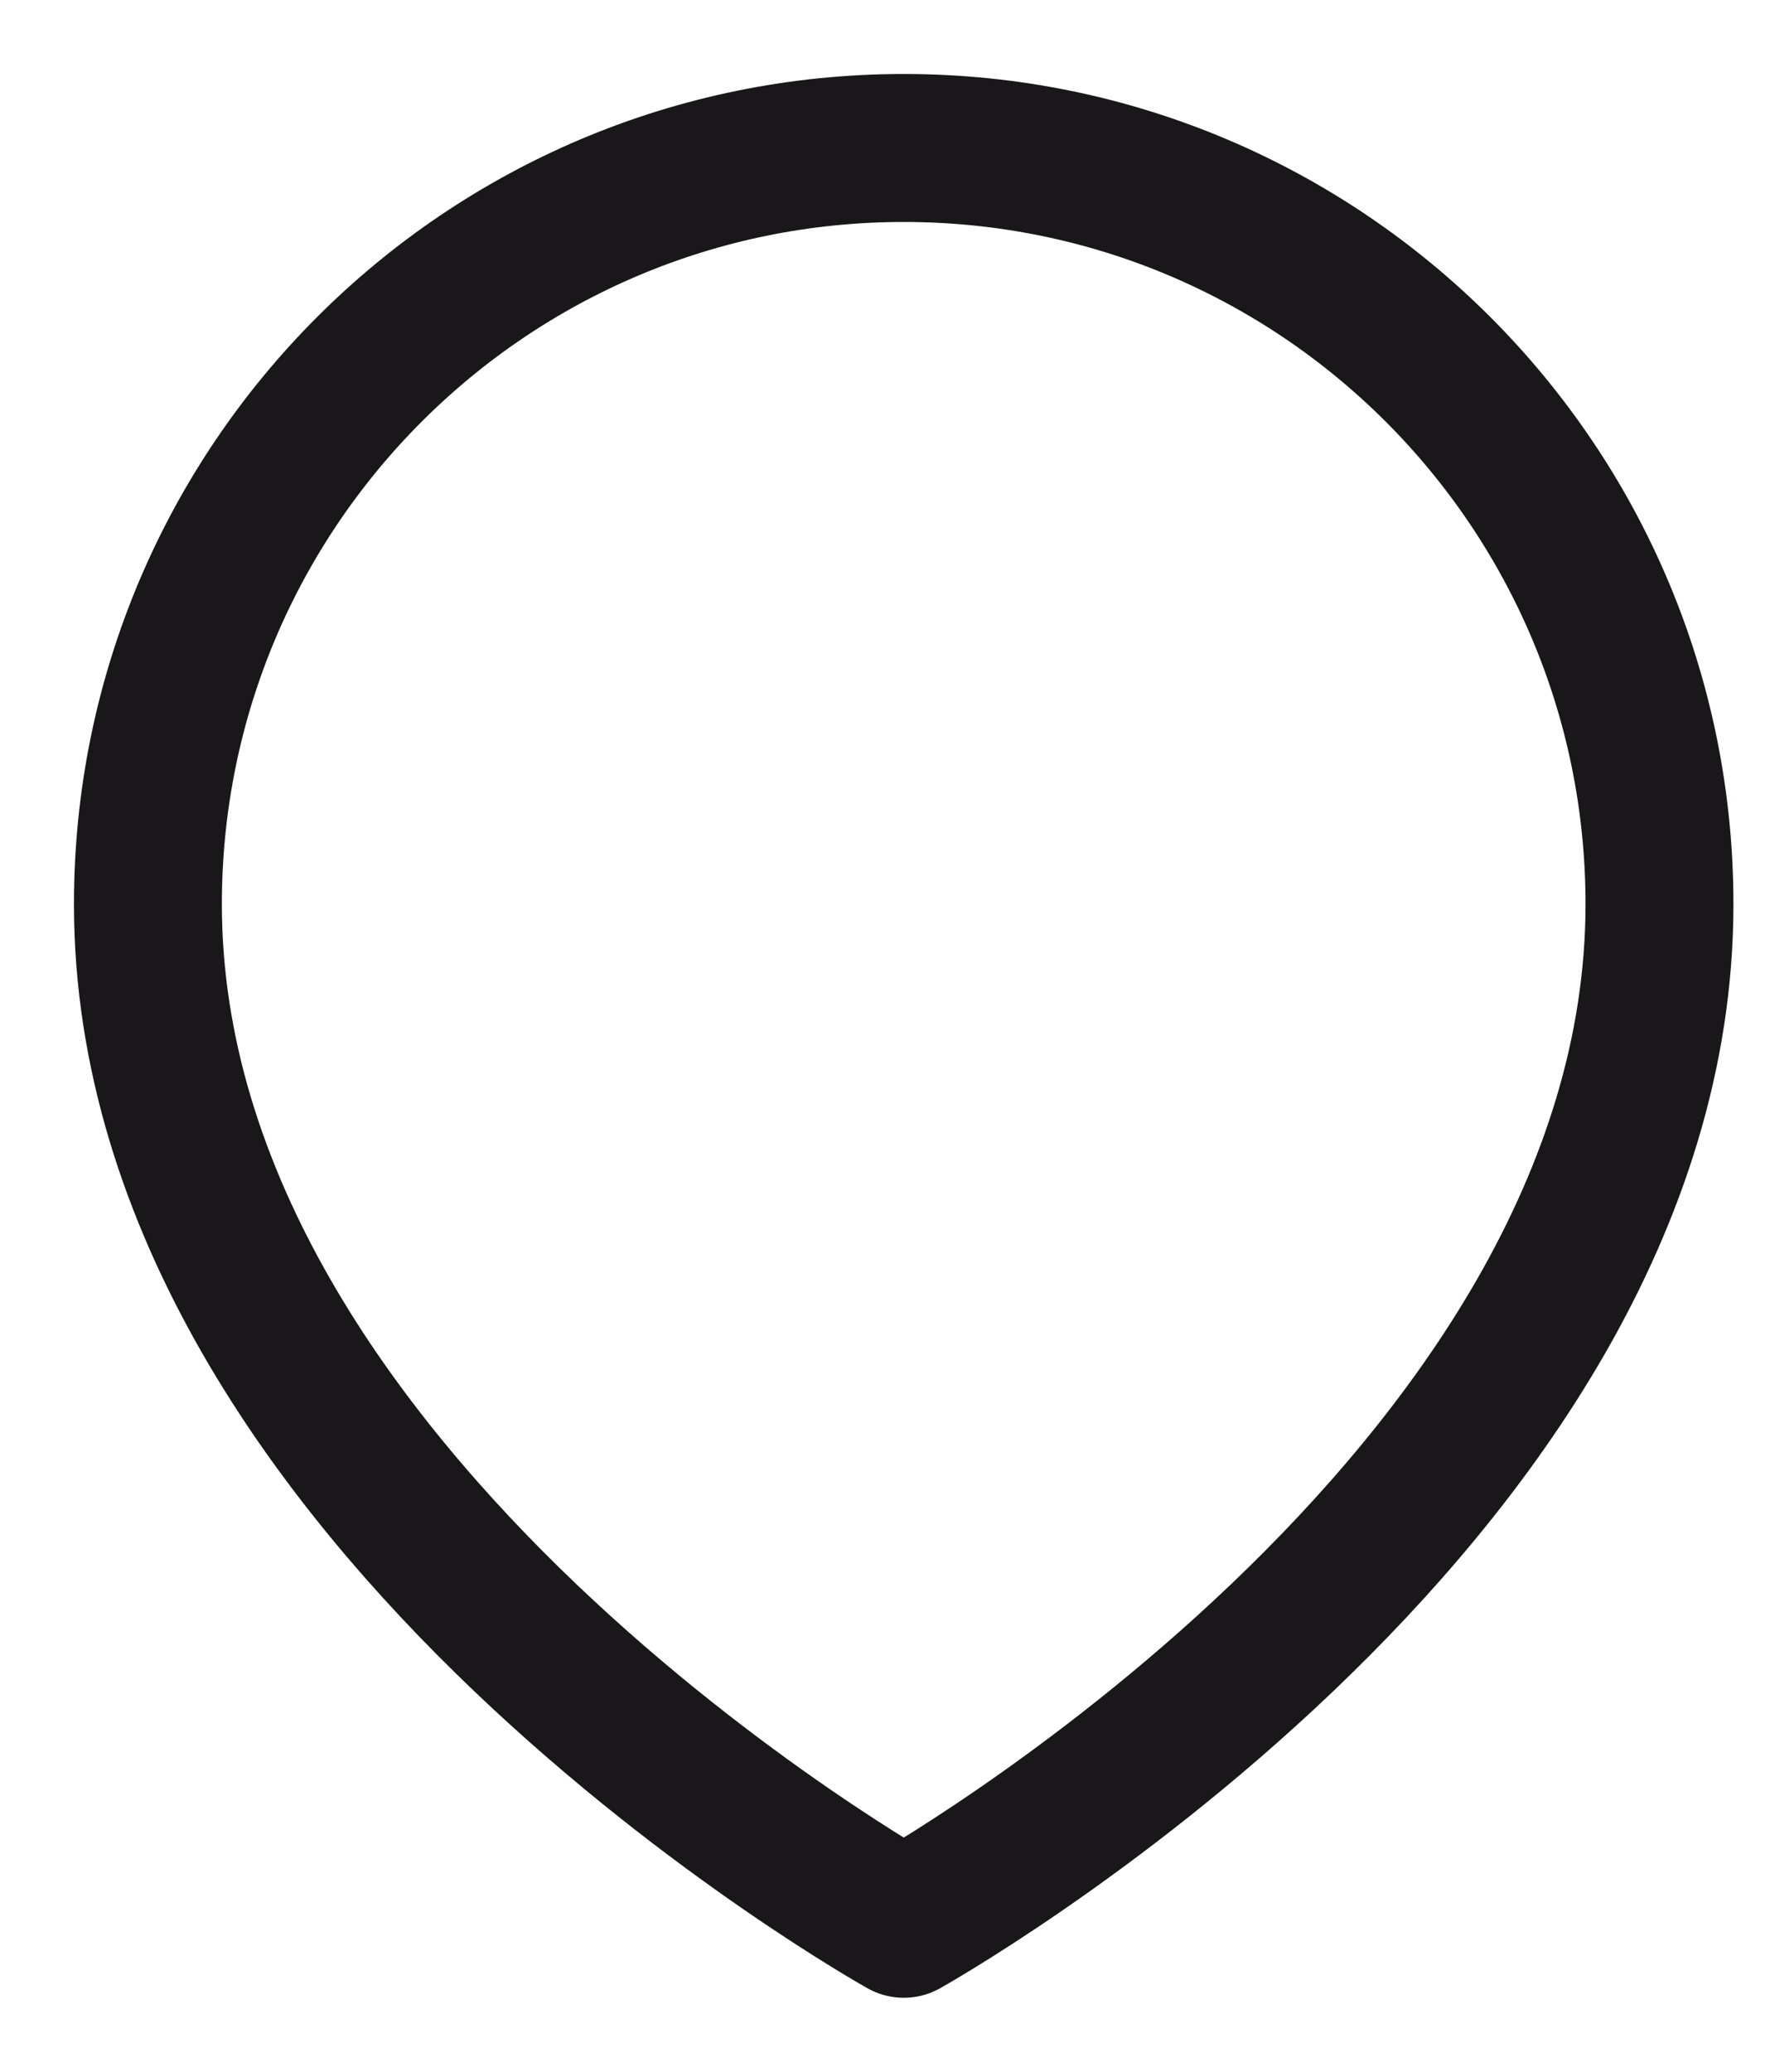
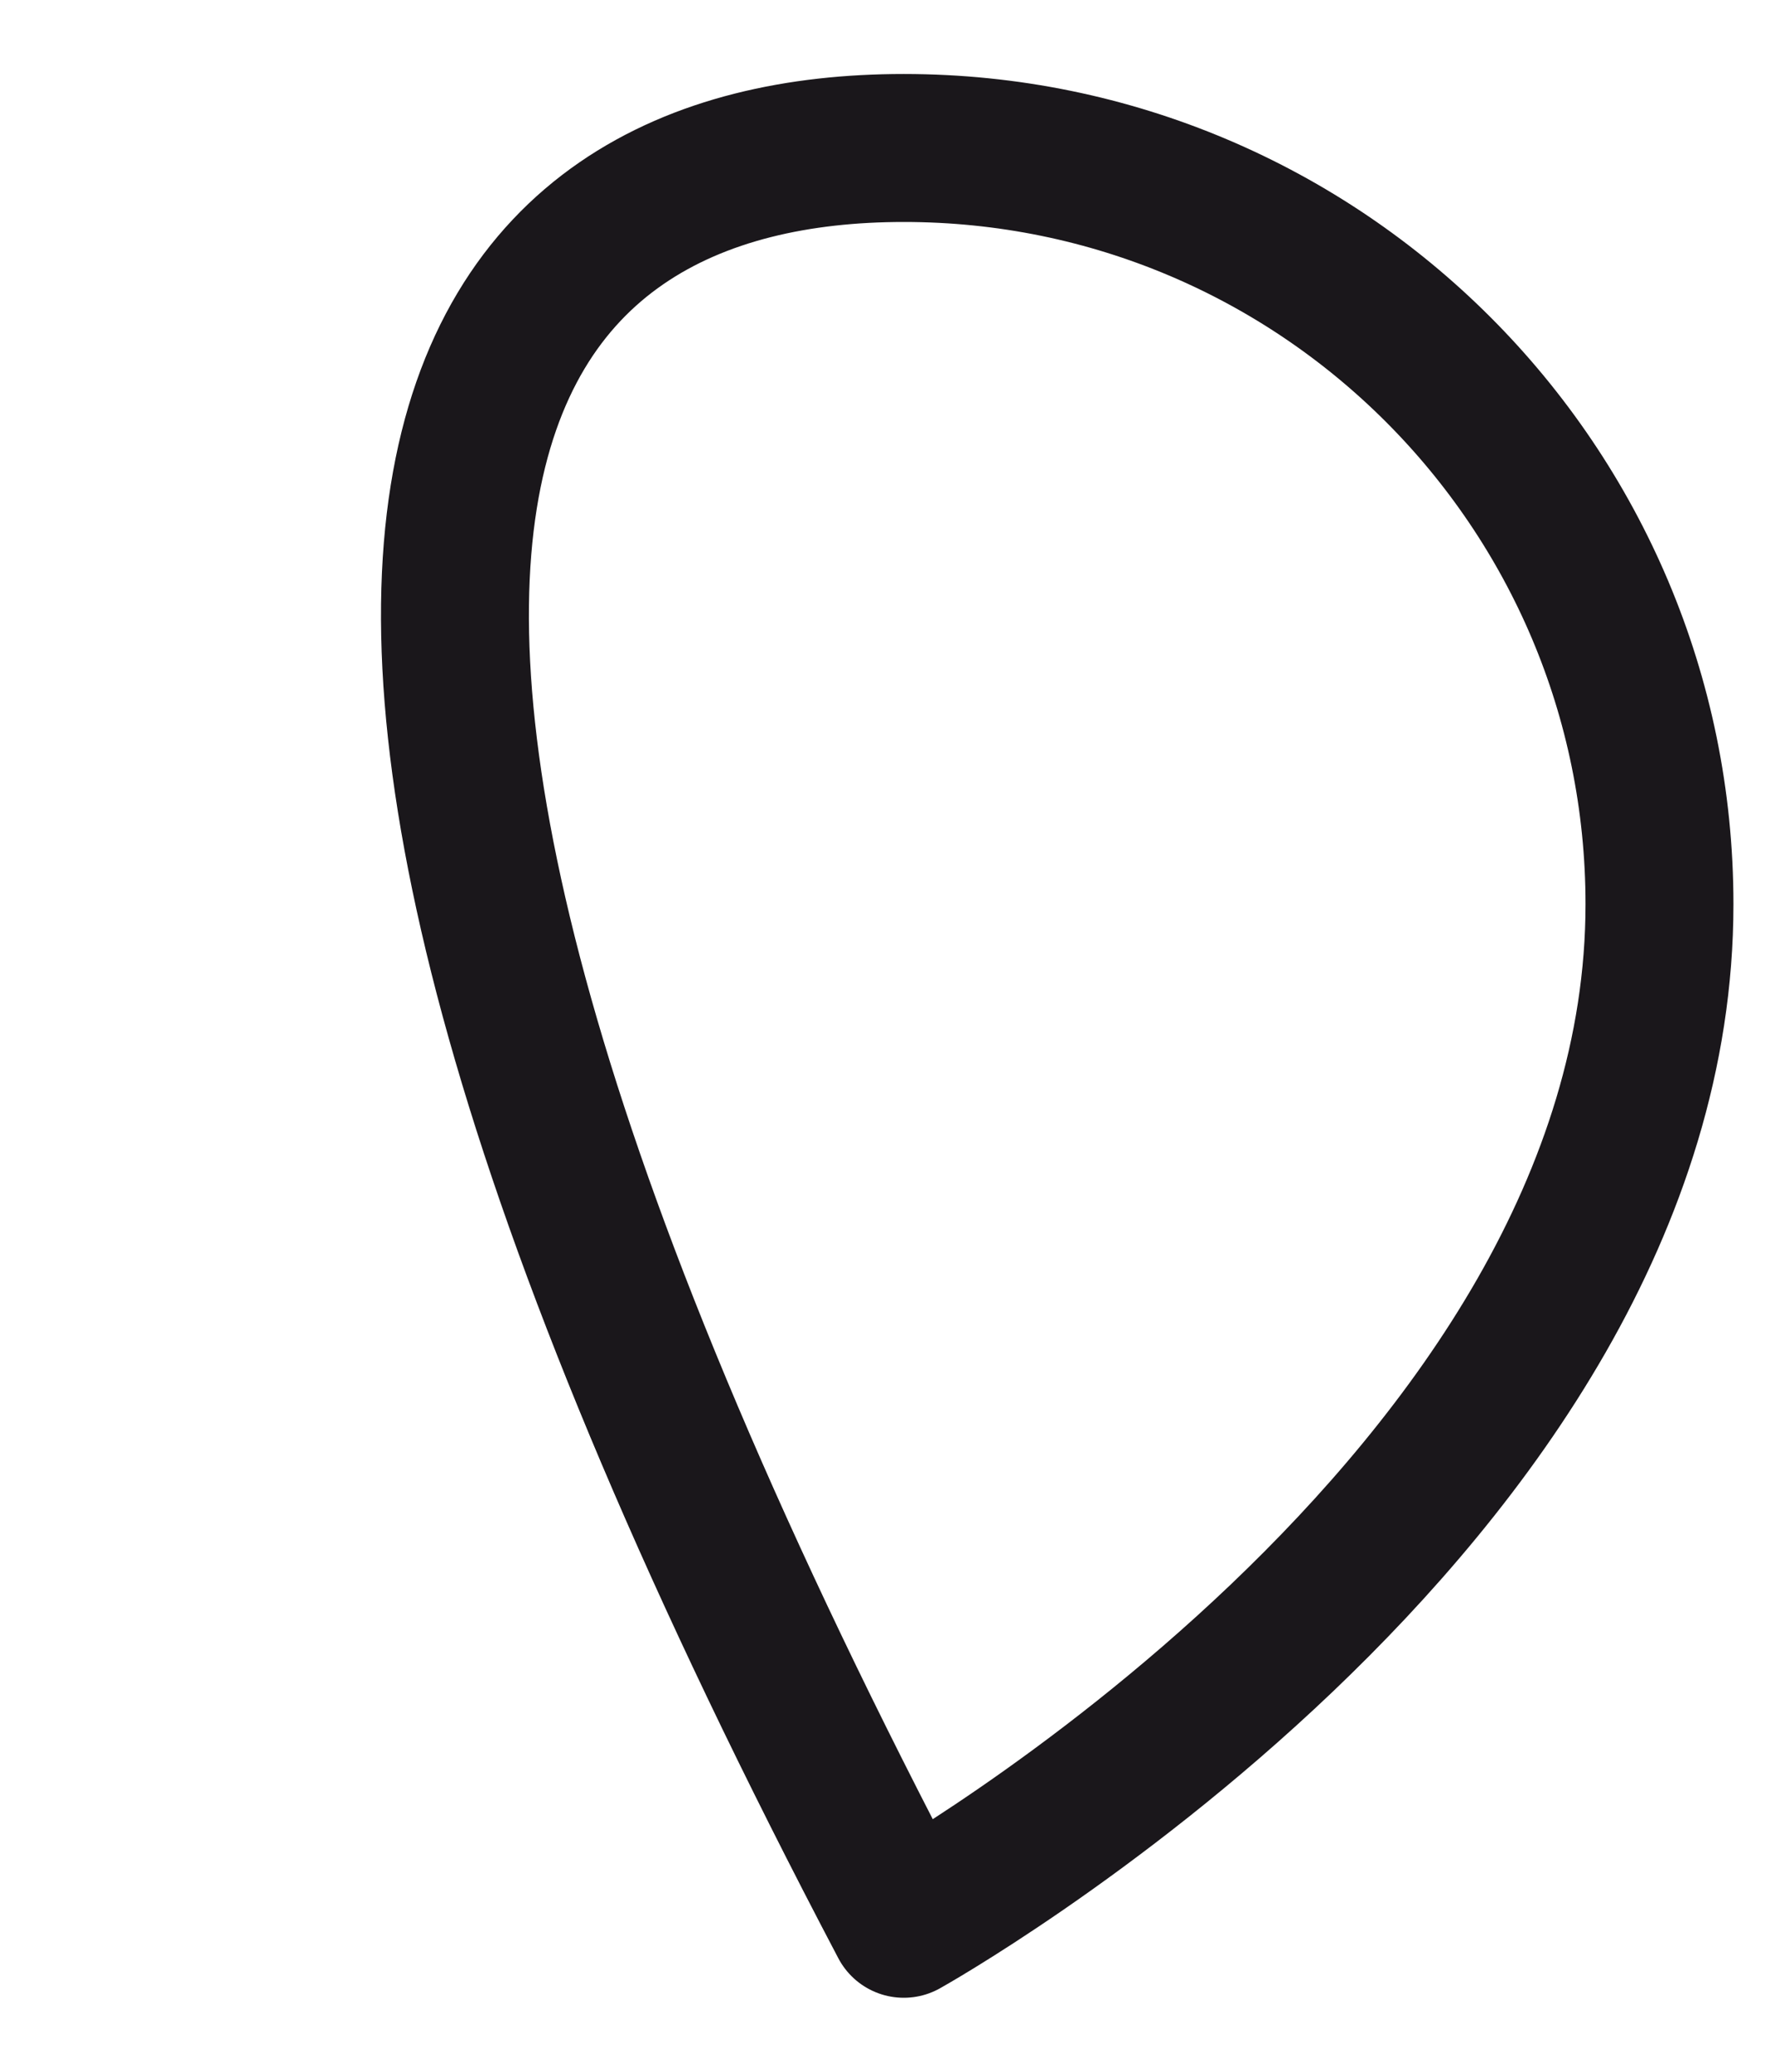
<svg xmlns="http://www.w3.org/2000/svg" width="12" height="14" viewBox="0 0 12 14" fill="none">
-   <path d="M6.11 13C6.11 13 1 10.151 1 6.11C1 3.288 3.287 1 6.11 1C8.931 1 11.219 3.287 11.219 6.11C11.219 10.151 6.11 13 6.11 13Z" stroke="#1A171B" stroke-linecap="round" stroke-linejoin="round" />
+   <path d="M6.11 13C1 3.288 3.287 1 6.11 1C8.931 1 11.219 3.287 11.219 6.11C11.219 10.151 6.11 13 6.11 13Z" stroke="#1A171B" stroke-linecap="round" stroke-linejoin="round" />
</svg>